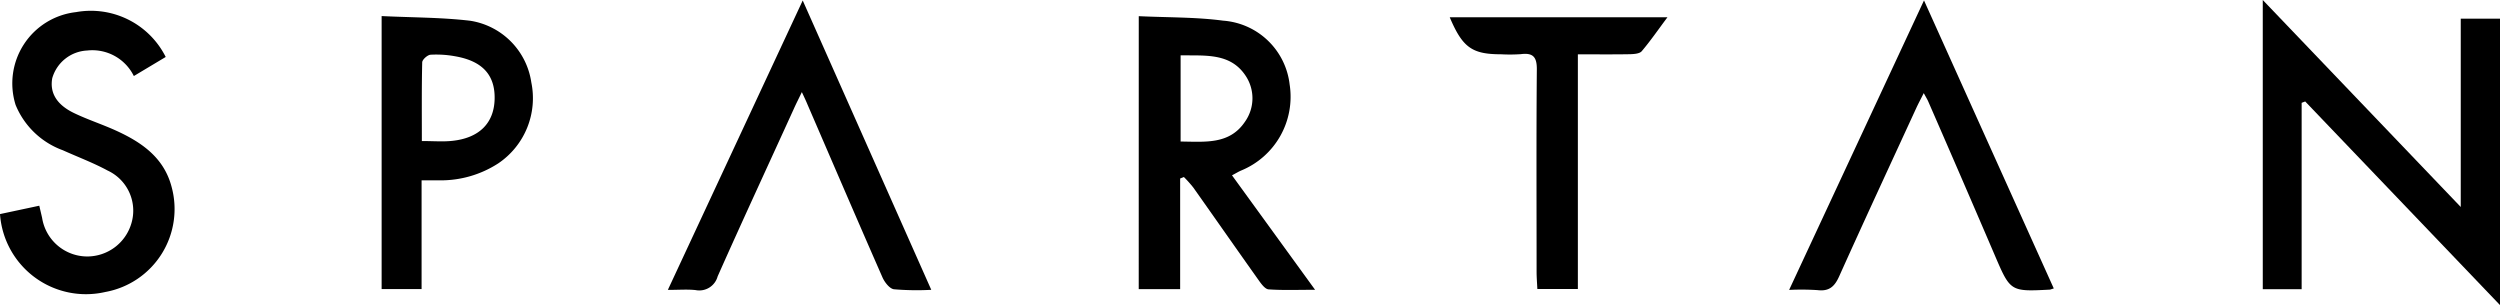
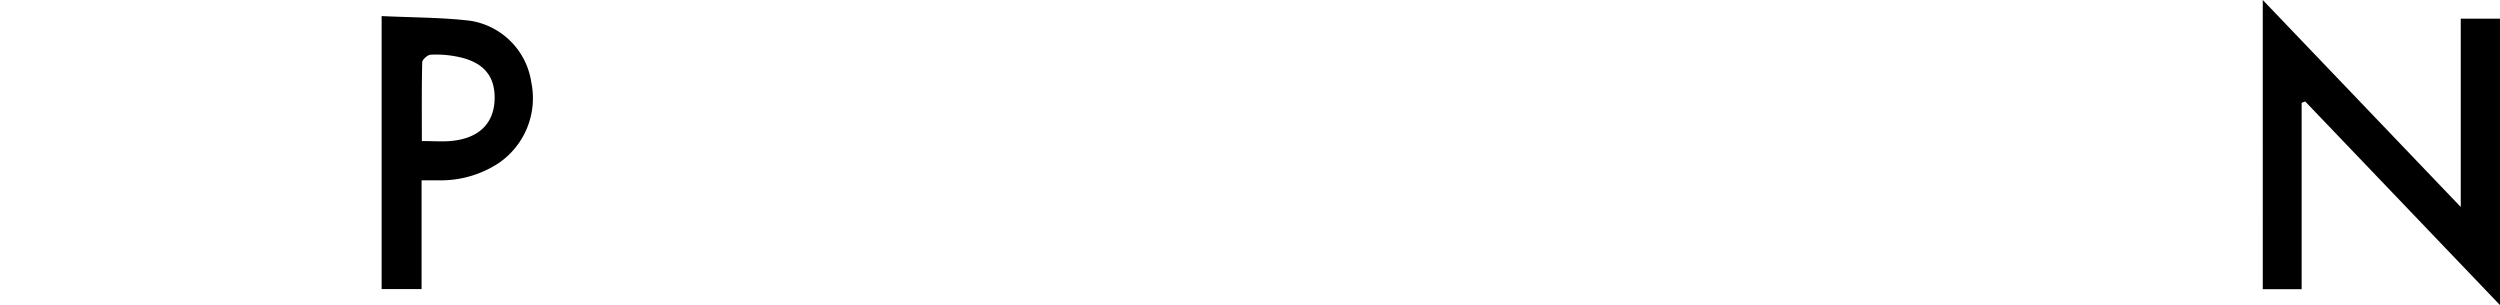
<svg xmlns="http://www.w3.org/2000/svg" width="167.25" height="20.407" viewBox="0 0 167.25 20.407">
  <g id="Group_154" data-name="Group 154" transform="translate(-27.126 -4.231)">
    <path id="Path_548" data-name="Path 548" d="M-302.38,504.649l13.245,13.847V505.9h2.626v19.159l-13.032-13.622-.238.091v12.468h-2.6Z" transform="translate(480.885 -500.418)" />
-     <path id="Path_549" data-name="Path 549" d="M-328.691,505.113c1.969.093,3.825.058,5.644.3a4.835,4.835,0,0,1,4.45,4.27,5.334,5.334,0,0,1-3.256,5.761c-.166.072-.32.168-.6.317l5.558,7.657c-1.164,0-2.139.04-3.109-.028-.231-.014-.48-.352-.651-.592-1.469-2.067-2.92-4.147-4.385-6.218a8.2,8.2,0,0,0-.632-.707l-.25.1v7.4h-2.771Zm2.8,2.619V513.5c1.63.012,3.263.217,4.3-1.318a2.709,2.709,0,0,0,.037-3.1C-322.573,507.562-324.232,507.76-325.888,507.732Z" transform="translate(432 -499.8)" />
-     <path id="Path_550" data-name="Path 550" d="M-355.656,518.555l2.628-.56c.079.338.135.574.189.812a3.064,3.064,0,0,0,3.02,2.584,3.081,3.081,0,0,0,2.948-2.2,2.959,2.959,0,0,0-1.588-3.55c-.961-.52-1.992-.905-2.99-1.355a5.409,5.409,0,0,1-3.163-3.034,4.8,4.8,0,0,1,4.042-6.208,5.6,5.6,0,0,1,6,3l-2.132,1.276a3.092,3.092,0,0,0-3.123-1.707,2.558,2.558,0,0,0-2.335,1.849c-.177.977.289,1.78,1.479,2.346.9.431,1.859.742,2.768,1.154,1.7.772,3.193,1.782,3.722,3.718a5.638,5.638,0,0,1-4.427,7.088A5.763,5.763,0,0,1-355.656,518.555Z" transform="translate(382.782 -500.002)" />
    <path id="Path_551" data-name="Path 551" d="M-346.6,505.11c2.055.1,4,.086,5.922.313a4.89,4.89,0,0,1,4.091,4.119,5.259,5.259,0,0,1-2.209,5.422,7.062,7.062,0,0,1-3.911,1.136c-.366,0-.732,0-1.22,0v7.274H-346.6Zm2.689,8.361c.784,0,1.411.054,2.027-.012,1.807-.187,2.8-1.18,2.843-2.782s-.793-2.547-2.607-2.871a6.982,6.982,0,0,0-1.677-.11c-.205.012-.555.324-.56.508C-343.925,509.921-343.909,511.64-343.909,513.471Z" transform="translate(399.257 -499.804)" />
-     <path id="Path_552" data-name="Path 552" d="M-295.937,523.93c-.2.061-.228.077-.259.079-2.654.138-2.645.133-3.7-2.328q-2.2-5.129-4.434-10.245c-.058-.14-.14-.268-.306-.574-.2.4-.354.683-.487.97-1.726,3.753-3.468,7.5-5.161,11.265-.31.7-.672,1.04-1.458.945a16.7,16.7,0,0,0-1.9-.014l9.023-19.367C-301.675,511.2-298.818,517.537-295.937,523.93Z" transform="translate(460.461 -500.402)" />
-     <path id="Path_553" data-name="Path 553" d="M-331.01,510.792c-.245.511-.4.809-.534,1.113-1.7,3.736-3.431,7.463-5.1,11.218a1.273,1.273,0,0,1-1.479.914c-.548-.058-1.105-.012-1.852-.012l9.023-19.362,8.6,19.357a18.064,18.064,0,0,1-2.5-.037c-.292-.044-.618-.467-.763-.791-1.689-3.846-3.347-7.706-5.014-11.561C-330.711,511.431-330.8,511.238-331.01,510.792Z" transform="translate(411.78 -500.4)" />
-     <path id="Path_554" data-name="Path 554" d="M-321.459,505.144h14.567c-.641.858-1.147,1.593-1.723,2.272-.14.166-.506.191-.767.2-1.124.021-2.246.009-3.505.009v15.7h-2.71c-.019-.4-.049-.767-.051-1.131,0-4.518-.023-9.033.016-13.548.009-.846-.252-1.136-1.068-1.033a10.742,10.742,0,0,1-1.315.009C-319.966,507.621-320.6,507.175-321.459,505.144Z" transform="translate(445.572 -499.759)" />
  </g>
</svg>